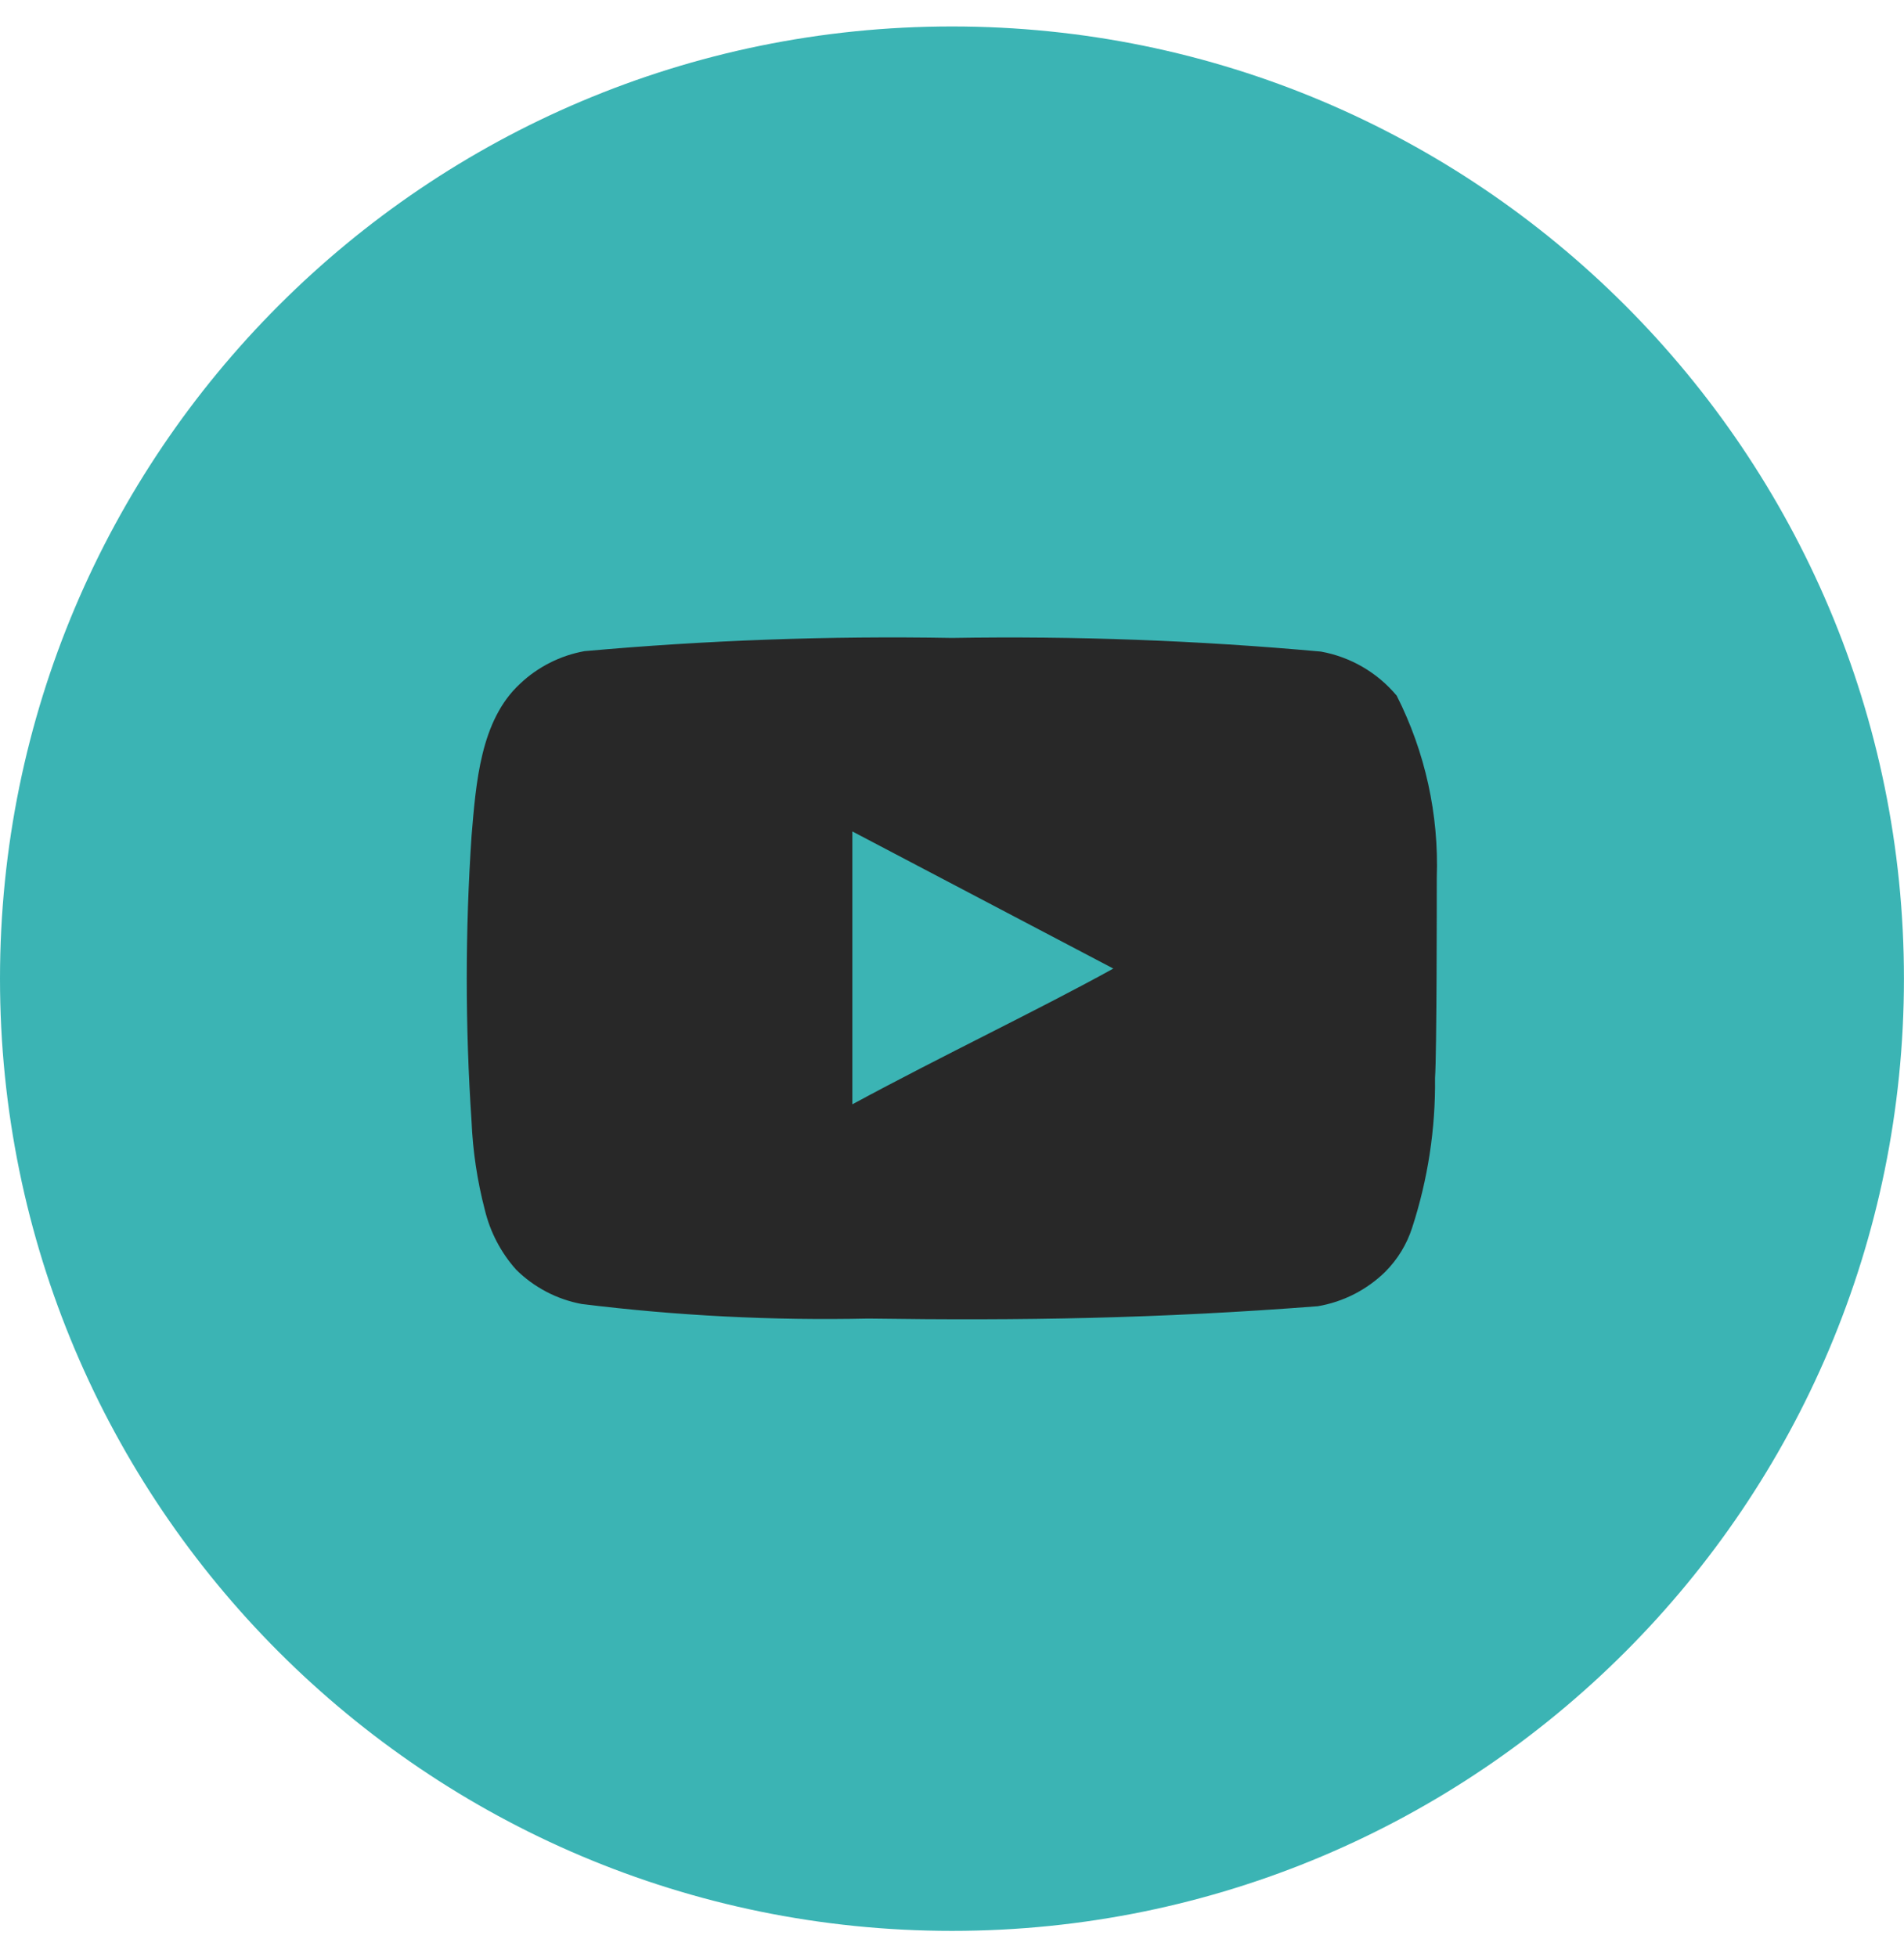
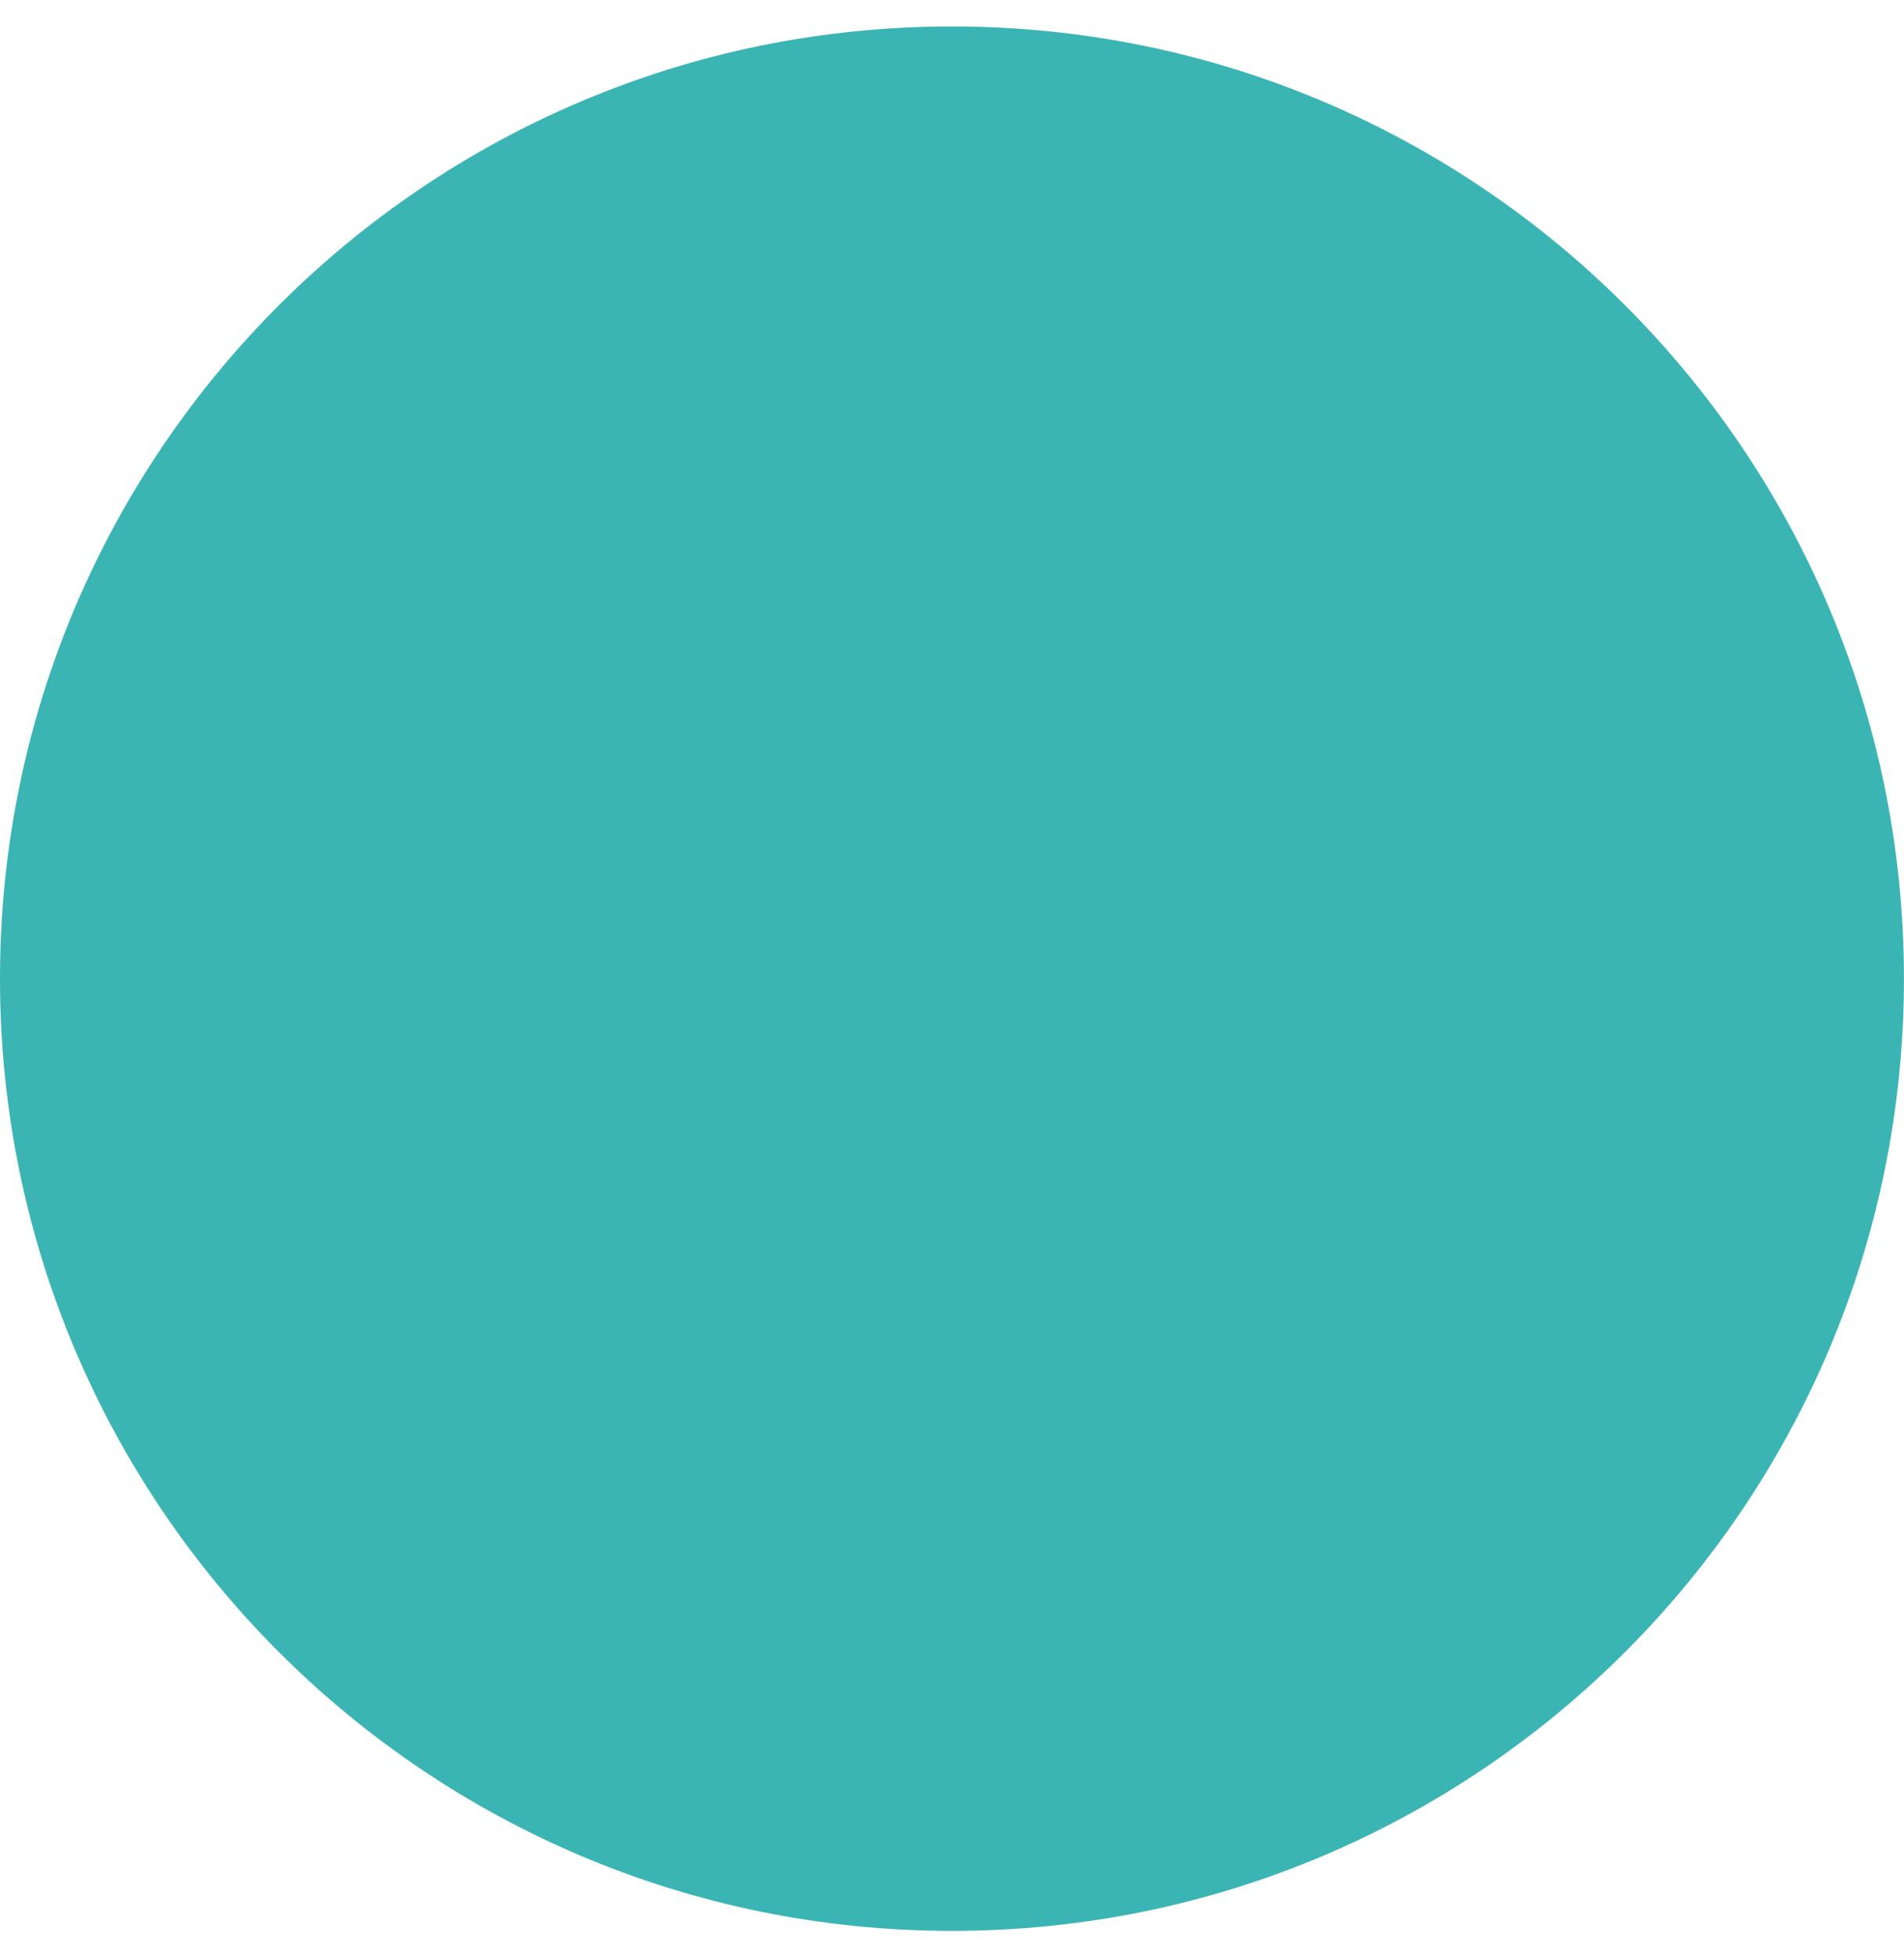
<svg xmlns="http://www.w3.org/2000/svg" width="36" height="37" viewBox="0 0 36 37" fill="none">
  <path d="M-0 18.5C-0 8.559 8.058 0.5 18 0.5C27.941 0.5 35.999 8.559 35.999 18.5C35.999 28.441 27.941 36.5 18 36.5C8.058 36.5 -0 28.441 -0 18.5Z" fill="#3BB4B4" />
  <g clip-path="url(#clip0_3076_3017)">
    <path d="M27.166 16.592C27.207 15.399 26.947 14.215 26.408 13.15C26.042 12.713 25.535 12.418 24.975 12.317C22.656 12.107 20.328 12.02 18 12.059C15.68 12.018 13.36 12.102 11.05 12.309C10.593 12.392 10.17 12.606 9.833 12.925C9.083 13.617 9 14.8 8.916 15.8C8.795 17.598 8.795 19.402 8.916 21.2C8.94 21.763 9.024 22.322 9.166 22.867C9.267 23.288 9.47 23.677 9.758 24C10.097 24.336 10.53 24.563 11 24.65C12.796 24.872 14.606 24.964 16.416 24.925C19.333 24.967 21.891 24.925 24.916 24.692C25.398 24.61 25.842 24.383 26.191 24.042C26.424 23.808 26.599 23.523 26.7 23.209C26.998 22.294 27.144 21.337 27.133 20.375C27.166 19.909 27.166 17.092 27.166 16.592ZM16.116 20.875V15.717L21.05 18.309C19.666 19.075 17.841 19.942 16.116 20.875Z" fill="#282828" />
  </g>
  <defs>
    <clipPath id="clip0_3076_3017">
-       <rect width="20" height="20" fill="white" transform="translate(8 8.5)" />
-     </clipPath>
+       </clipPath>
  </defs>
</svg>